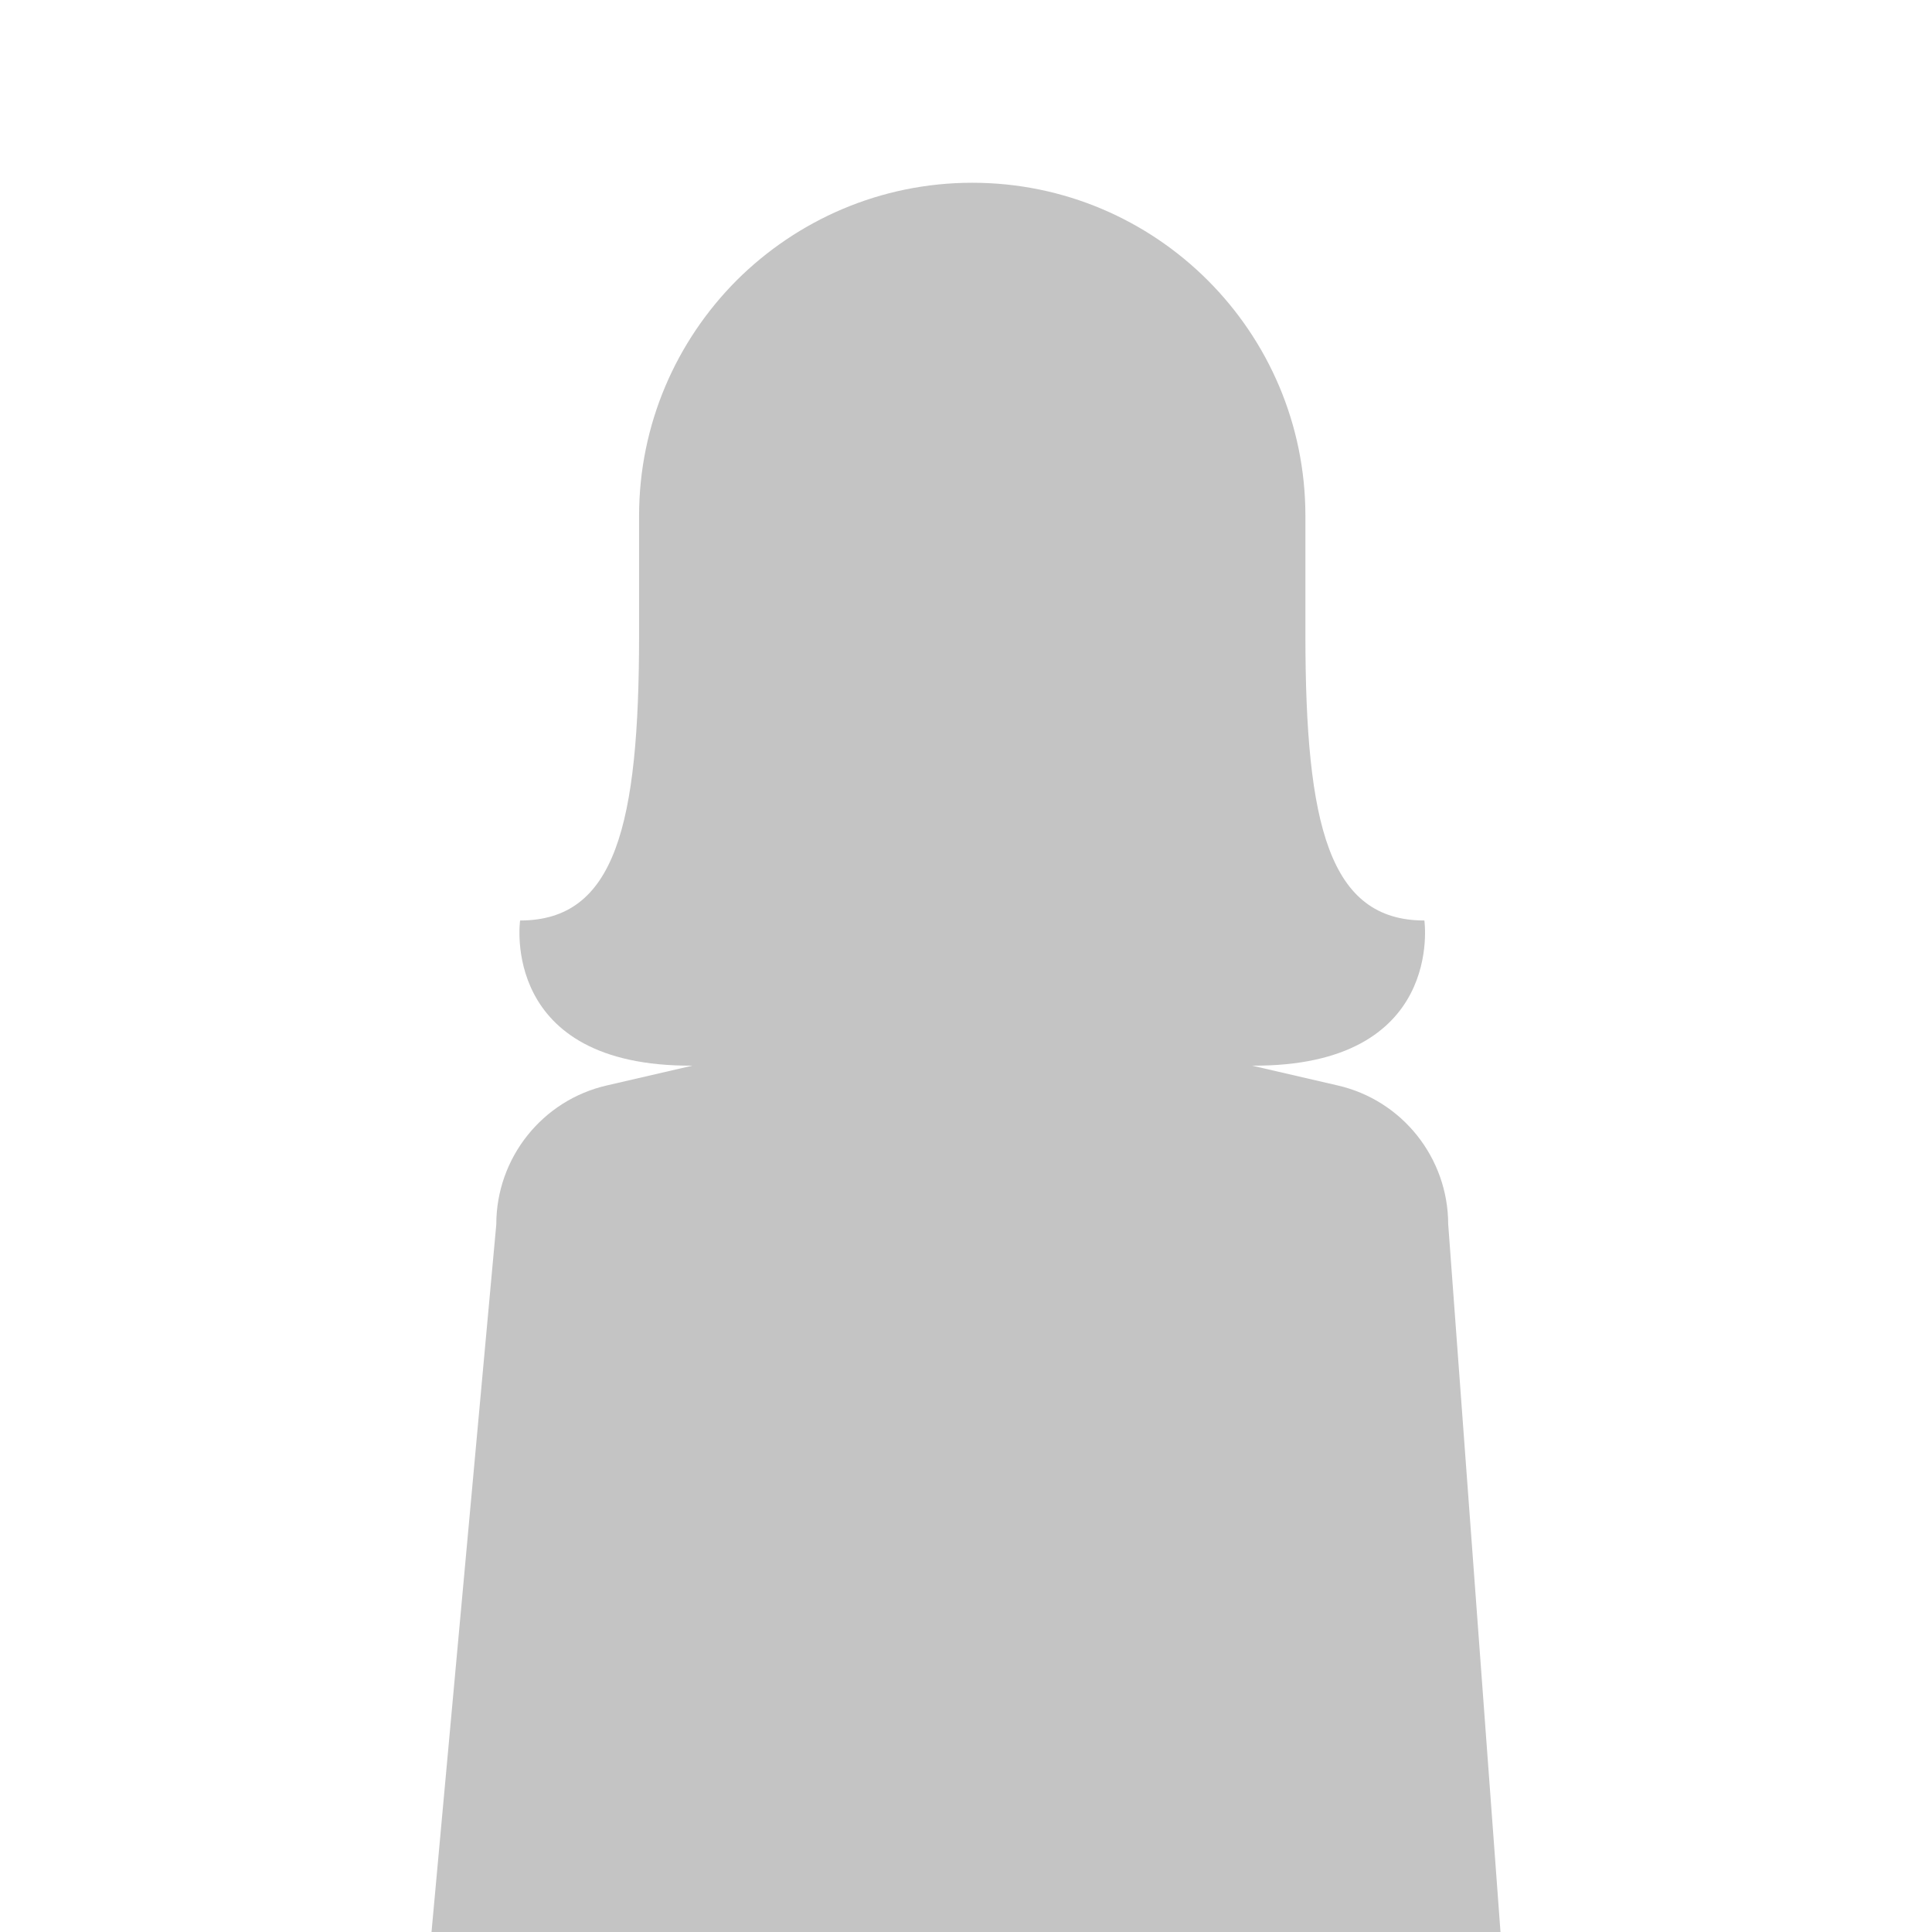
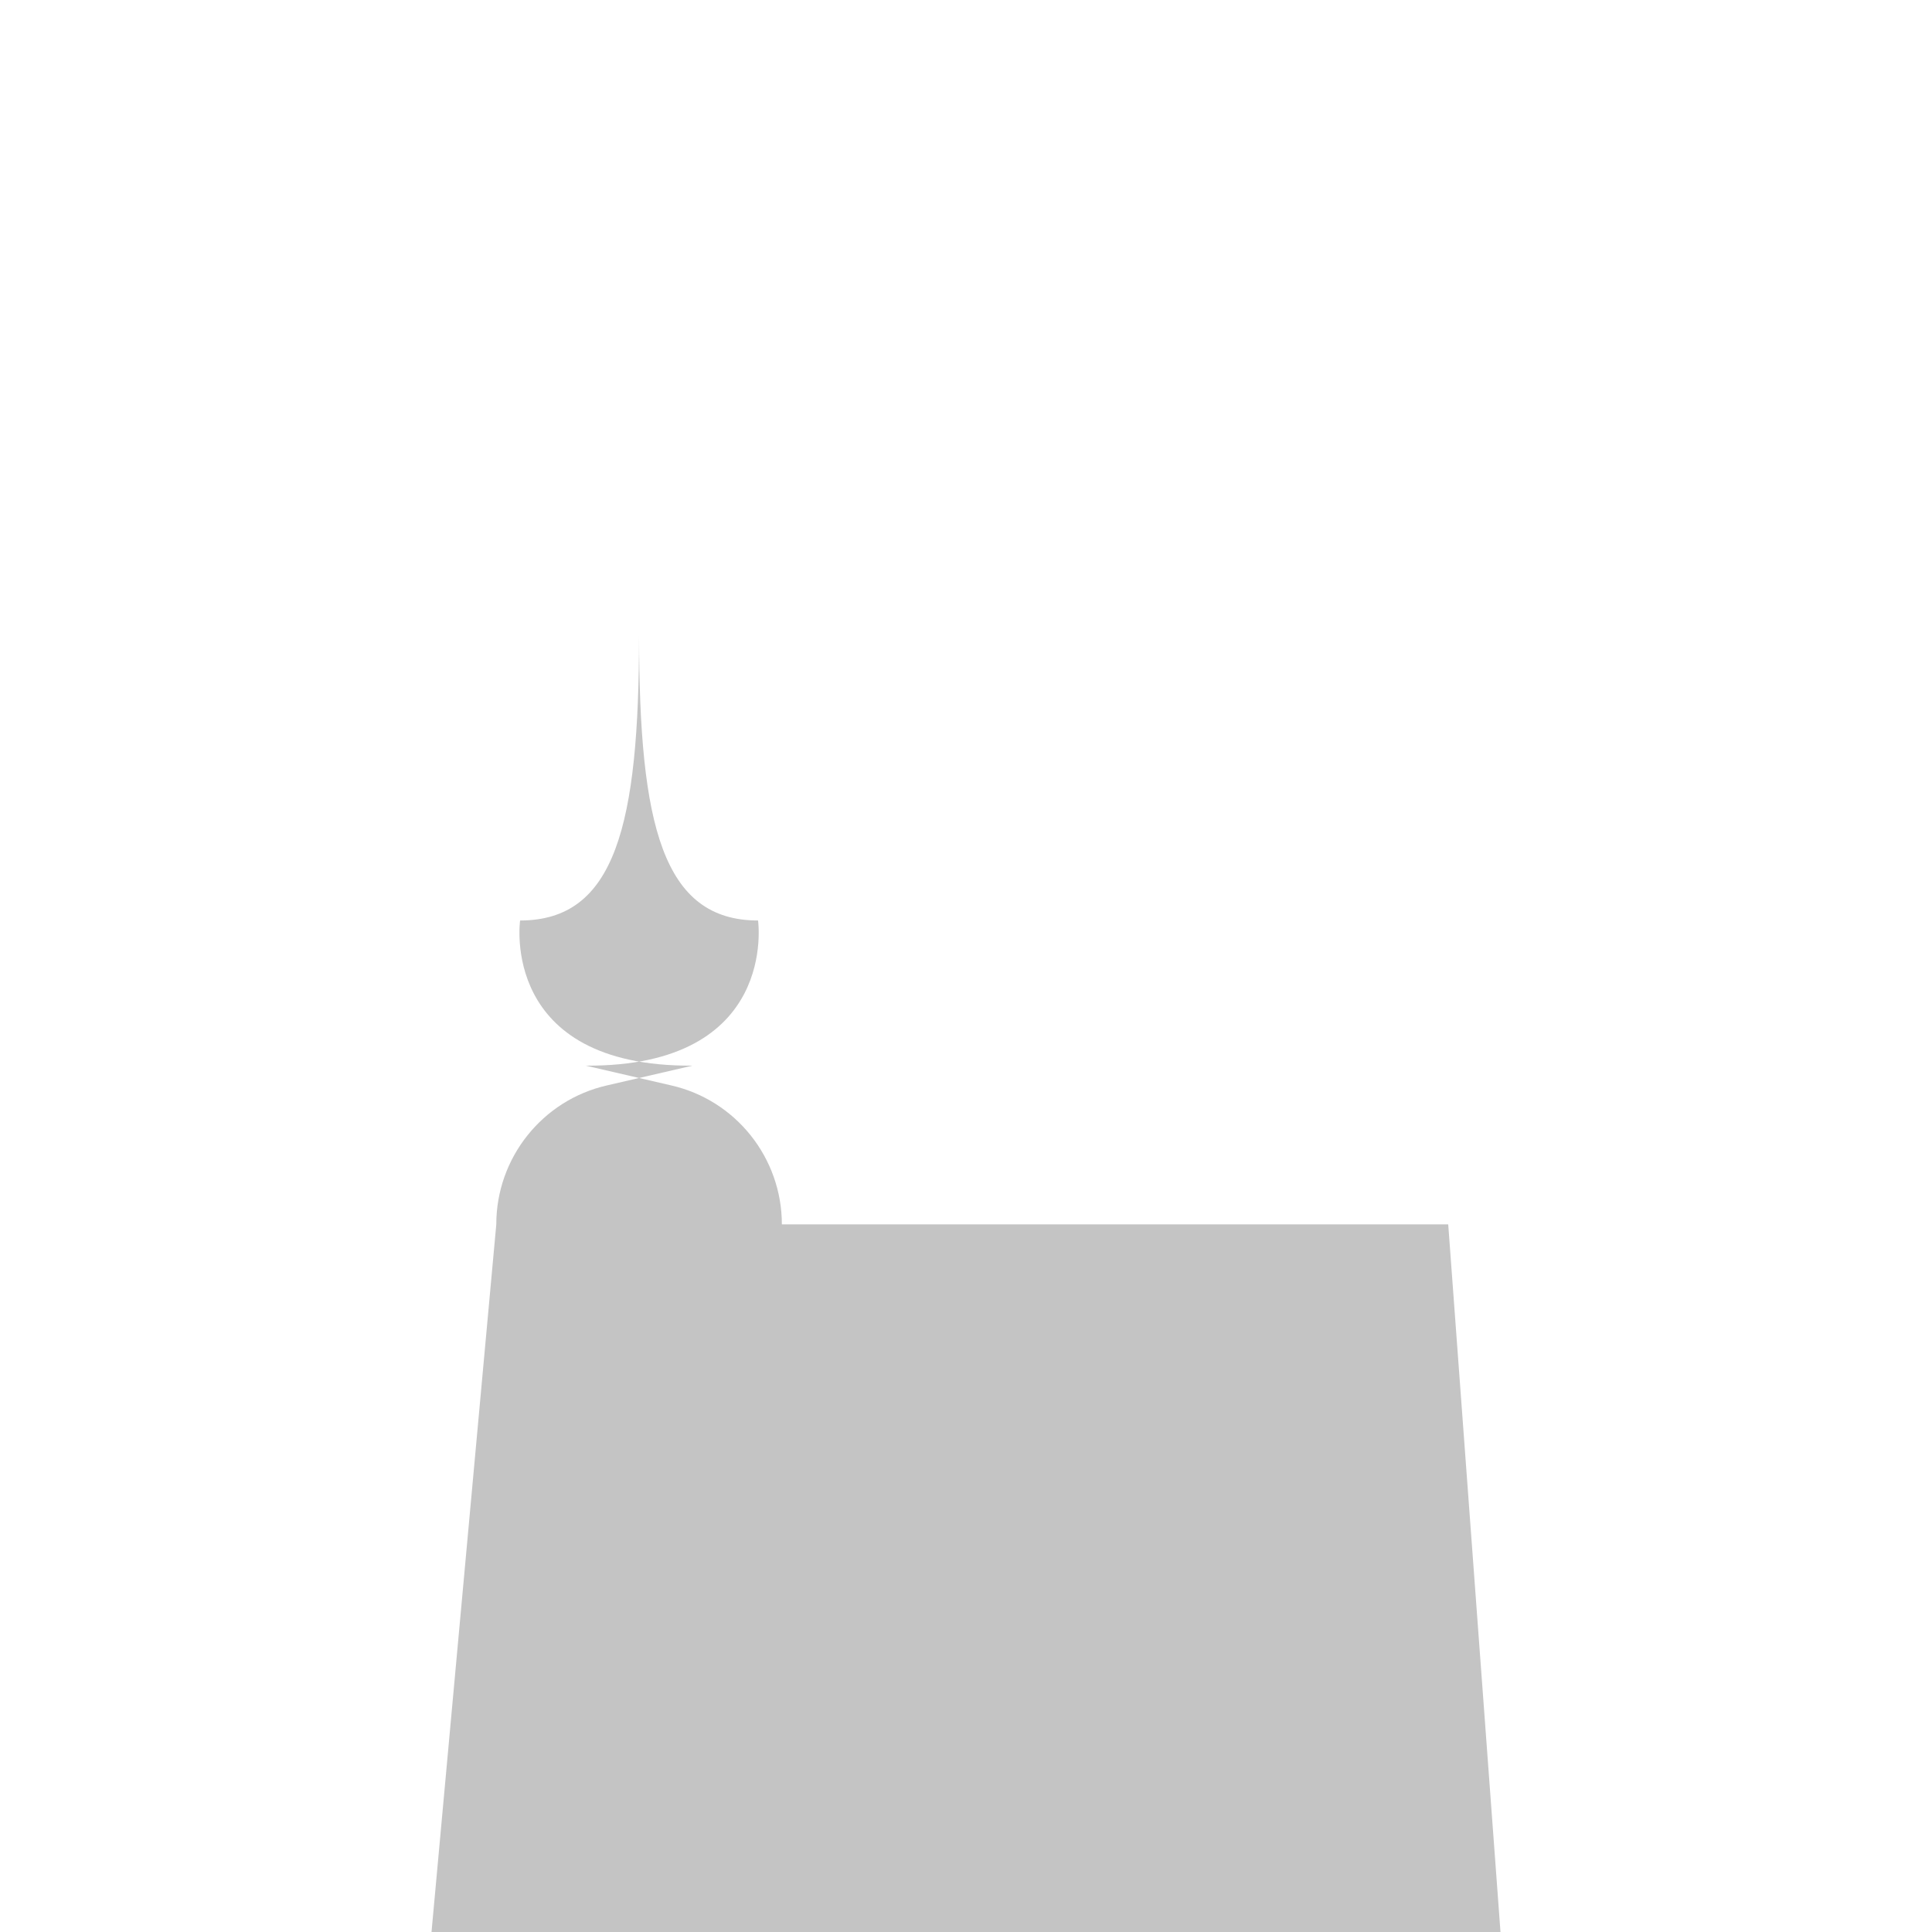
<svg xmlns="http://www.w3.org/2000/svg" id="Objects" viewBox="0 0 740 740">
  <defs>
    <style>.cls-1{fill:#c4c4c4;stroke-width:0px;}</style>
  </defs>
-   <path class="cls-1" d="m554.7,468.97l20.02,271.03H165.28l24.81-271.03c0-25.43,17.59-47.58,42.38-53.23l32.73-7.57c-74.01.45-65.99-55.6-65.99-55.6,36.46,0,45.57-36.46,45.57-109.38v-45.57c0-35.19,14.31-67.09,37.37-90.24,23.15-23.06,55.05-37.38,90.24-37.38,70.46,0,127.61,57.16,127.61,127.62v45.57c0,72.92,9.12,109.38,45.57,109.38,0,0,8.02,56.06-65.99,55.6l32.73,7.57c24.79,5.65,42.38,27.8,42.38,53.23Z" />
+   <path class="cls-1" d="m554.7,468.97l20.02,271.03H165.28l24.81-271.03c0-25.43,17.59-47.58,42.38-53.23l32.73-7.57c-74.01.45-65.99-55.6-65.99-55.6,36.46,0,45.57-36.46,45.57-109.38v-45.57v45.57c0,72.92,9.12,109.38,45.57,109.38,0,0,8.02,56.06-65.99,55.6l32.73,7.57c24.79,5.65,42.38,27.8,42.38,53.23Z" />
</svg>